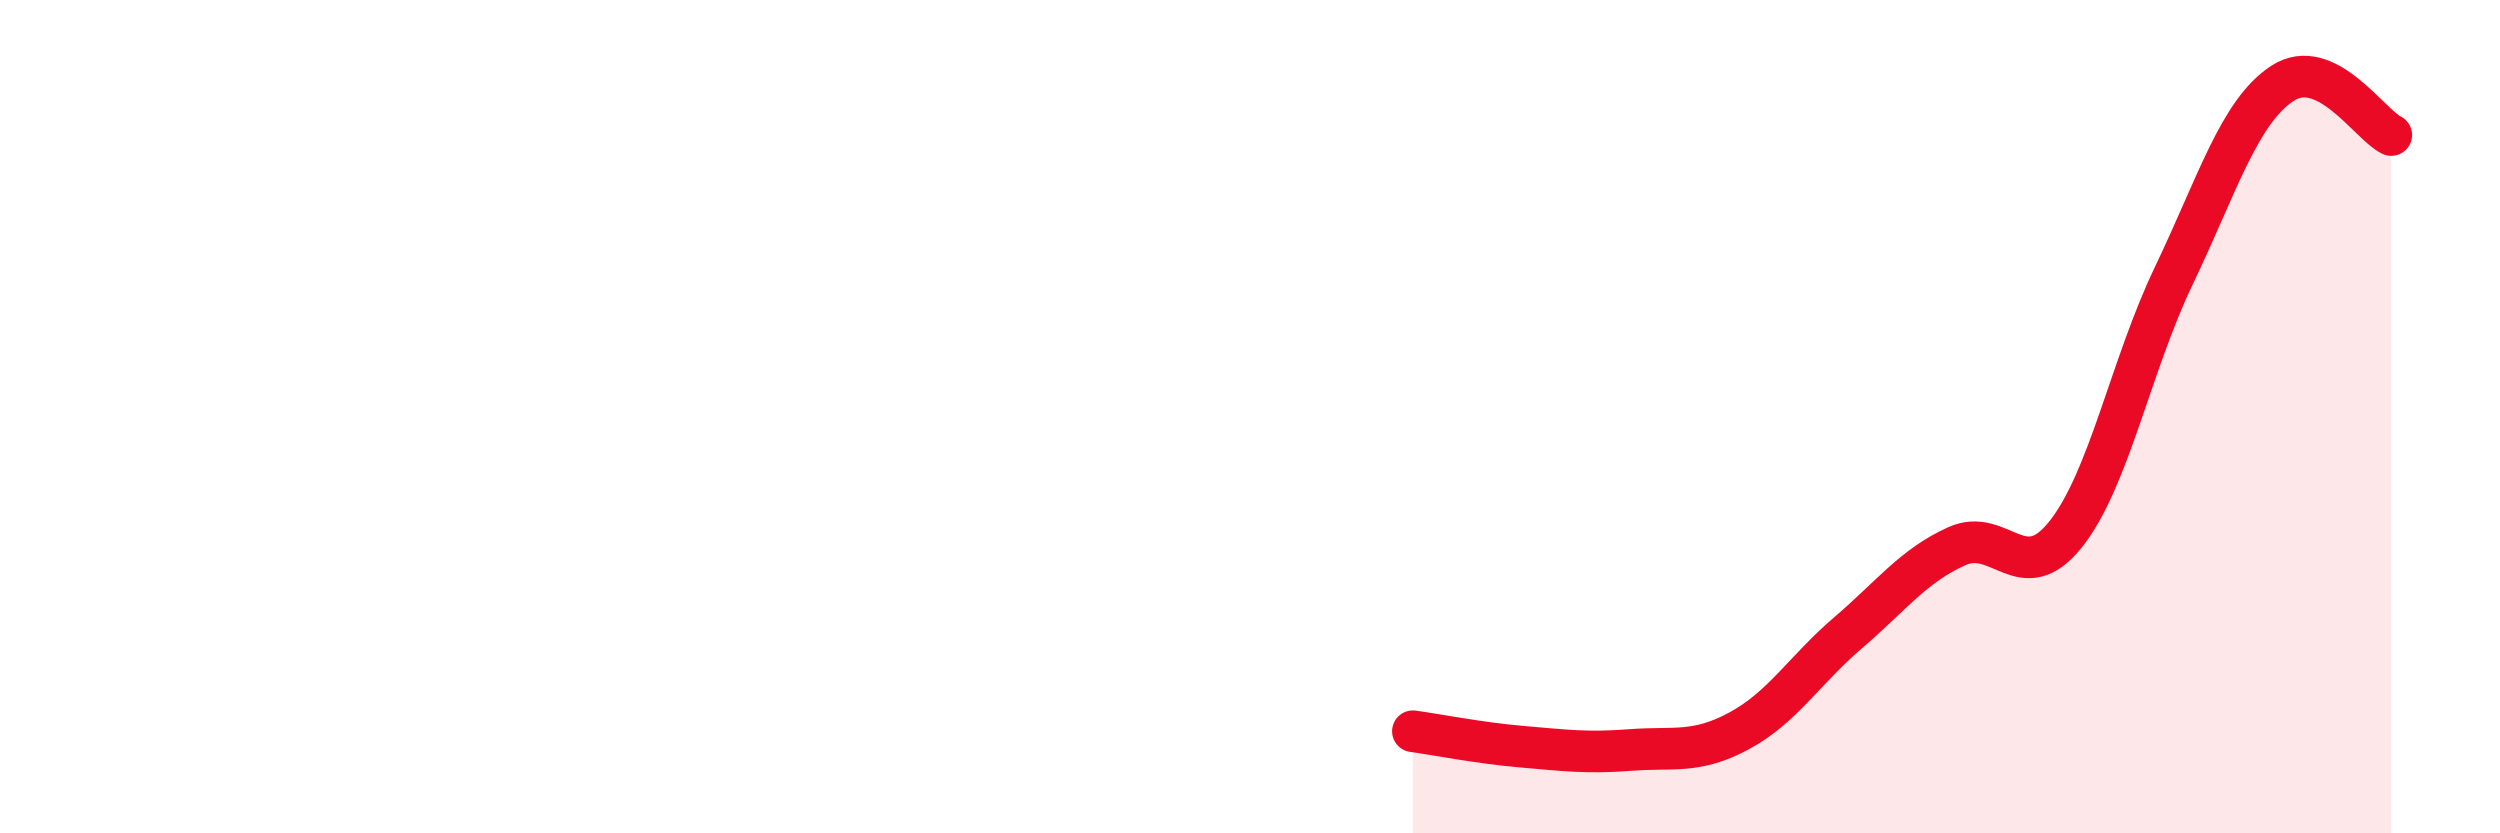
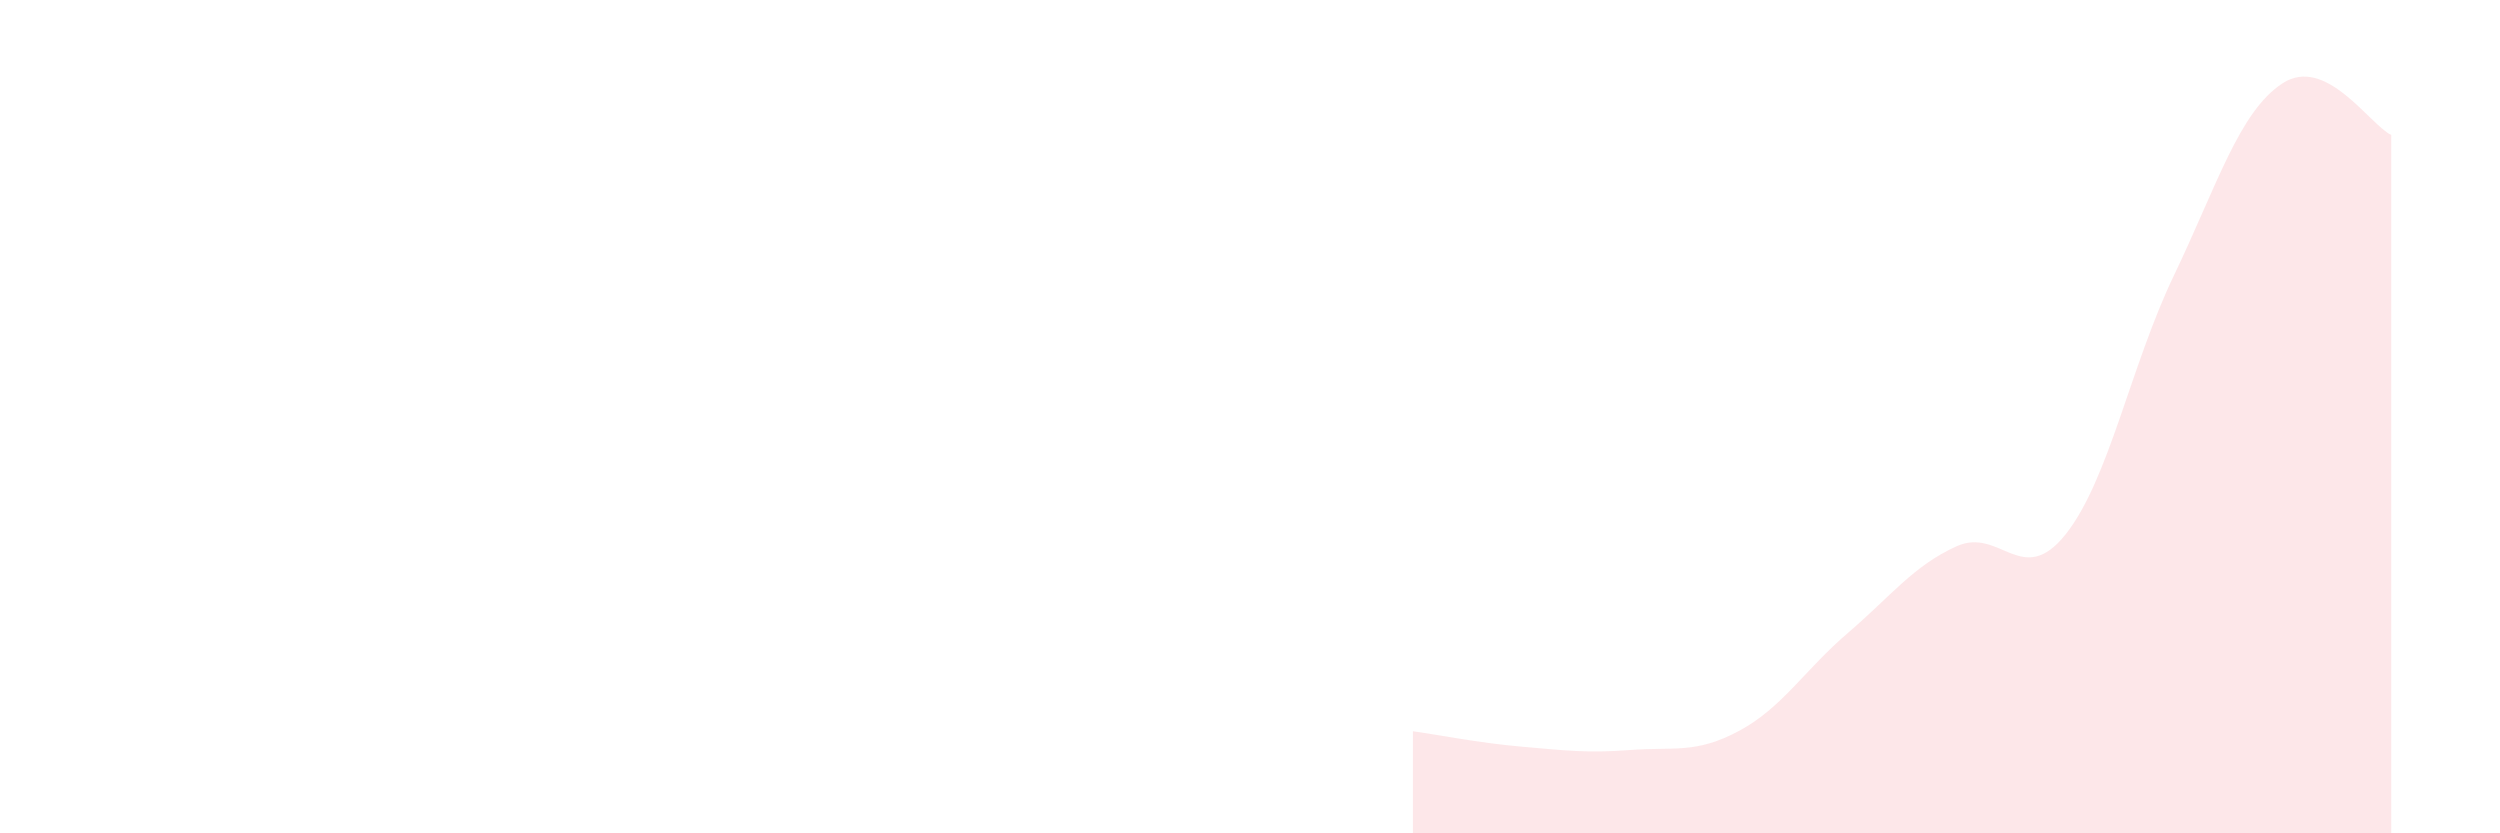
<svg xmlns="http://www.w3.org/2000/svg" width="60" height="20" viewBox="0 0 60 20">
  <path d="M 33.91,17.55 C 34.43,17.62 35.48,17.83 36.52,17.92 C 37.56,18.01 38.09,18.08 39.13,18 C 40.17,17.92 40.7,18.1 41.74,17.54 C 42.78,16.98 43.31,16.08 44.35,15.19 C 45.39,14.3 45.92,13.58 46.96,13.11 C 48,12.64 48.53,14.13 49.57,12.83 C 50.61,11.53 51.13,8.79 52.17,6.62 C 53.21,4.45 53.74,2.68 54.78,2 C 55.82,1.32 56.87,2.99 57.39,3.24L57.39 20L33.91 20Z" fill="#EB0A25" opacity="0.1" stroke-linecap="round" stroke-linejoin="round" />
-   <path d="M 33.91,17.55 C 34.43,17.62 35.48,17.83 36.52,17.92 C 37.56,18.01 38.09,18.08 39.13,18 C 40.17,17.92 40.7,18.1 41.74,17.54 C 42.78,16.98 43.31,16.08 44.35,15.19 C 45.39,14.3 45.92,13.58 46.96,13.11 C 48,12.64 48.53,14.13 49.57,12.83 C 50.61,11.53 51.13,8.79 52.17,6.62 C 53.21,4.45 53.74,2.68 54.78,2 C 55.82,1.32 56.87,2.99 57.39,3.24" stroke="#EB0A25" stroke-width="1" fill="none" stroke-linecap="round" stroke-linejoin="round" />
</svg>